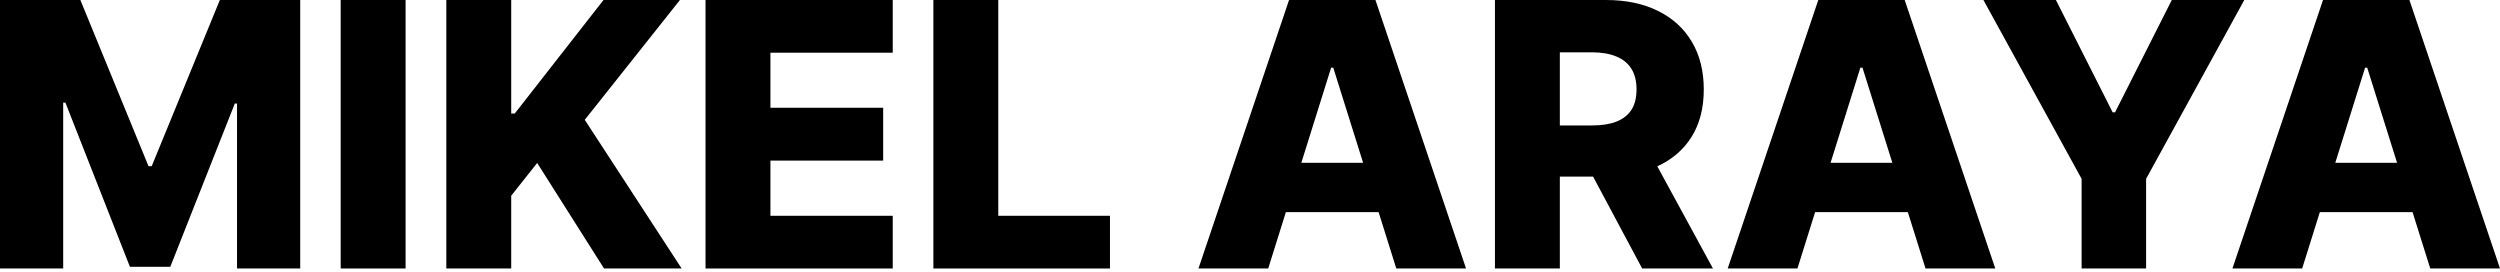
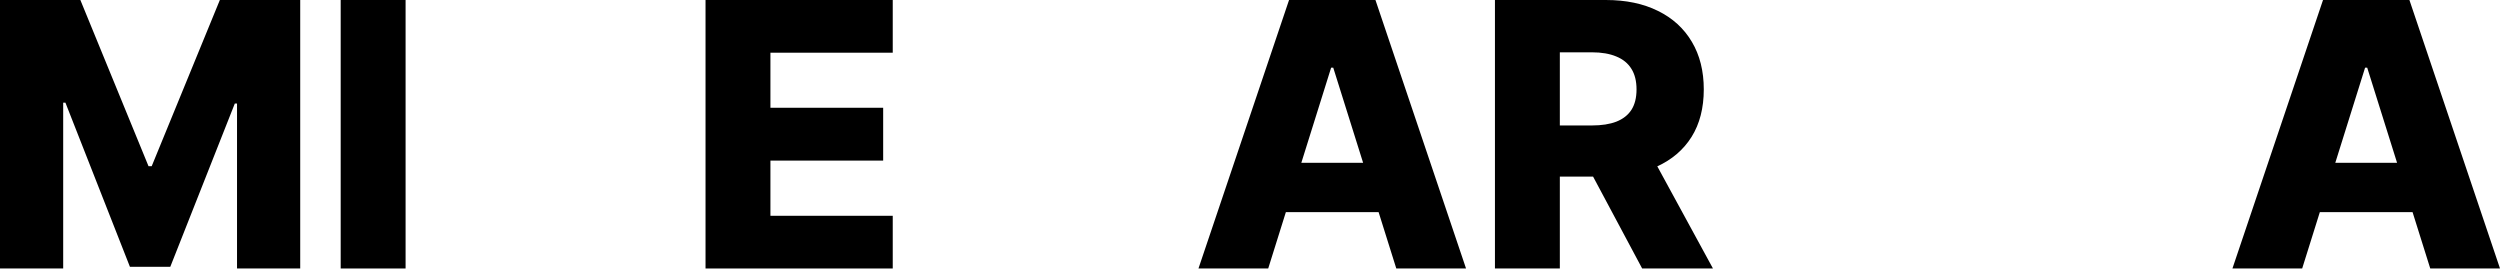
<svg xmlns="http://www.w3.org/2000/svg" width="441" height="48" viewBox="0 0 441 48" fill="none">
  <path d="M0 0H14.176L26.201 29.323H26.756L38.782 0H52.958V47.361H41.811V18.269H41.418L30.04 47.06H22.917L11.54 18.107H11.146V47.361H0V0Z" fill="black" />
  <path d="M71.545 0V47.361H60.097V0H71.545Z" fill="black" />
-   <path d="M78.731 47.361V0H90.178V20.027H90.802L106.458 0H119.941L103.151 21.137L120.241 47.361H106.551L94.757 28.745L90.178 34.526V47.361H78.731Z" fill="black" />
  <path d="M124.456 47.361V0H157.479V9.296H135.903V19.009H155.791V28.329H135.903V38.065H157.479V47.361H124.456Z" fill="black" />
-   <path d="M164.648 47.361V0H176.095V38.065H195.798V47.361H164.648Z" fill="black" />
-   <path d="M223.712 47.361H211.41L227.389 0H242.629L258.609 47.361H246.306L235.183 11.933H234.813L223.712 47.361ZM222.071 28.722H247.786V37.417H222.071V28.722Z" fill="black" />
+   <path d="M223.712 47.361H211.41L227.389 0H242.629L258.609 47.361H246.306L235.183 11.933H234.813L223.712 47.361ZM222.071 28.722H247.786V37.417H222.071Z" fill="black" />
  <path d="M263.708 47.361V0H283.272C286.818 0 289.878 0.64 292.453 1.919C295.043 3.184 297.04 5.003 298.443 7.377C299.846 9.736 300.547 12.534 300.547 15.772C300.547 19.055 299.83 21.846 298.396 24.143C296.963 26.425 294.928 28.167 292.291 29.369C289.655 30.556 286.533 31.15 282.925 31.15H270.553V22.131H280.798C282.525 22.131 283.966 21.908 285.122 21.46C286.294 20.998 287.181 20.304 287.782 19.379C288.383 18.439 288.684 17.236 288.684 15.772C288.684 14.307 288.383 13.097 287.782 12.141C287.181 11.17 286.294 10.445 285.122 9.967C283.951 9.474 282.509 9.227 280.798 9.227H275.155V47.361H263.708ZM290.372 25.716L302.166 47.361H289.678L278.115 25.716H290.372Z" fill="black" />
-   <path d="M317.07 47.361H304.767L320.747 0H335.987L351.967 47.361H339.664L328.541 11.933H328.171L317.07 47.361ZM315.428 28.722H341.144V37.417H315.428V28.722Z" fill="black" />
-   <path d="M349.874 0H362.662L372.676 19.819H373.092L383.105 0H395.894L378.573 31.543V47.361H367.195V31.543L349.874 0Z" fill="black" />
  <path d="M406.104 47.361H393.801L409.781 0H425.02L441 47.361H428.697L417.574 11.933H417.204L406.104 47.361ZM404.462 28.722H430.177V37.417H404.462V28.722Z" fill="black" />
</svg>